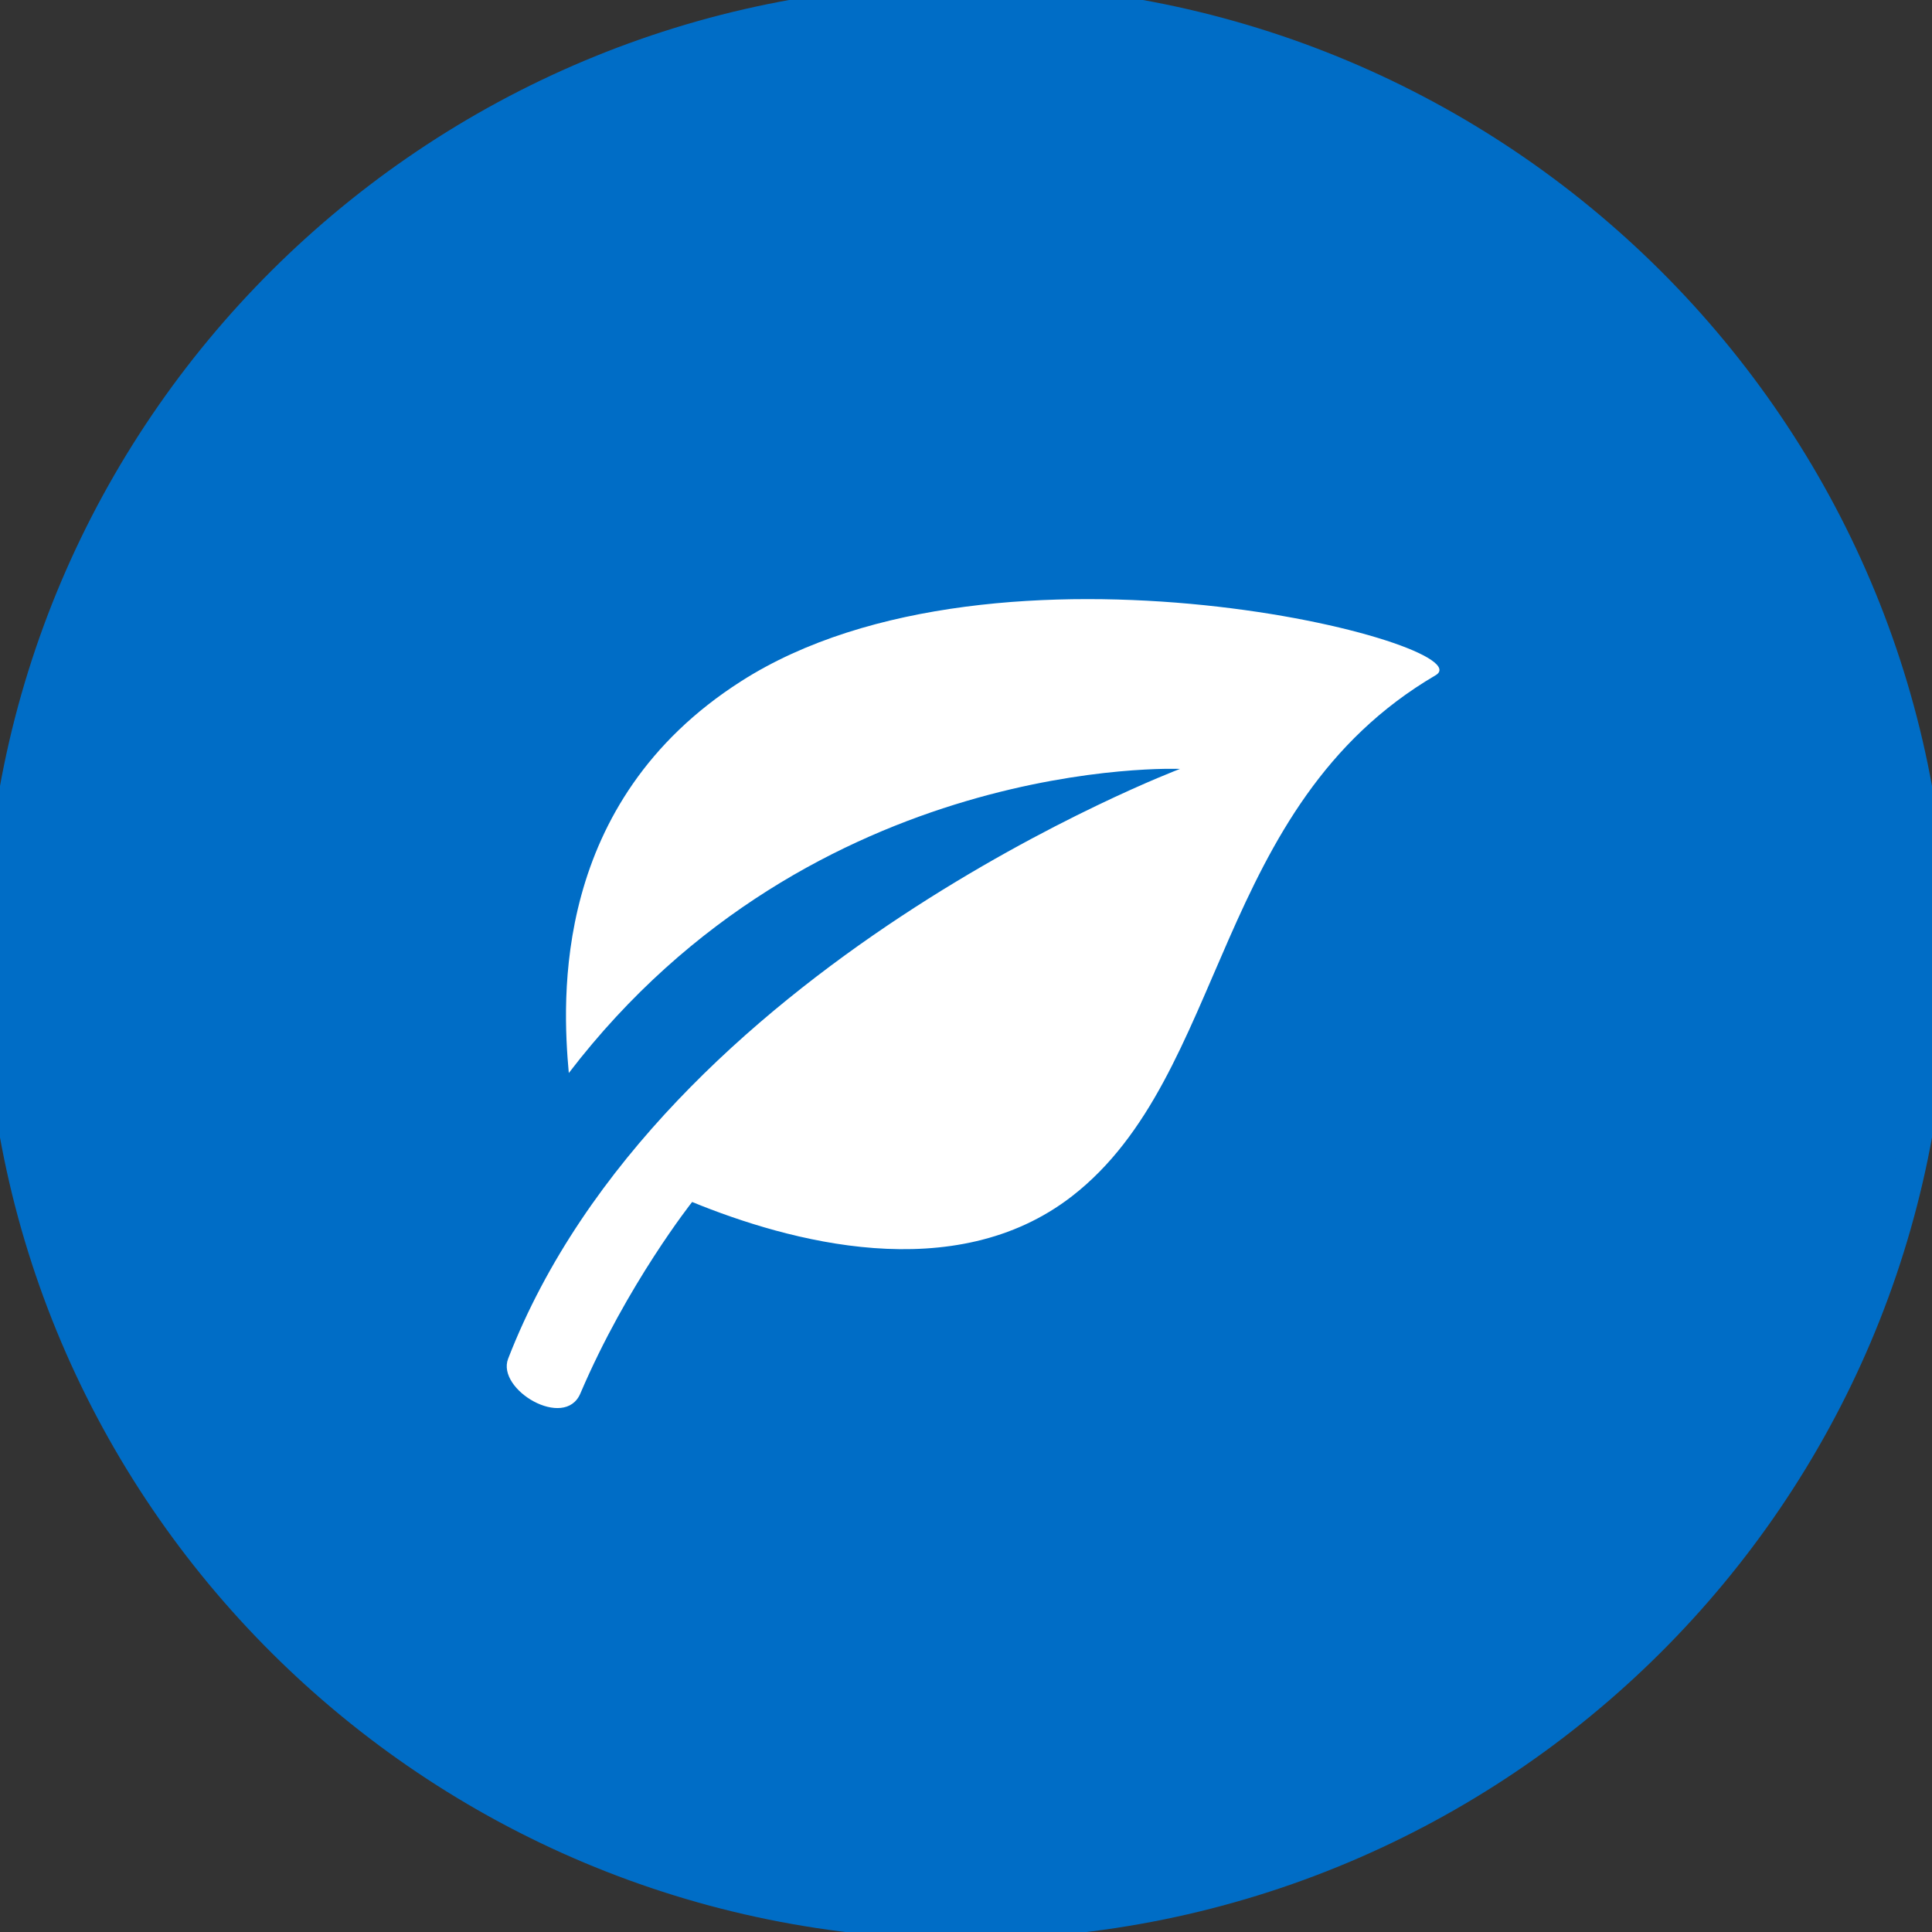
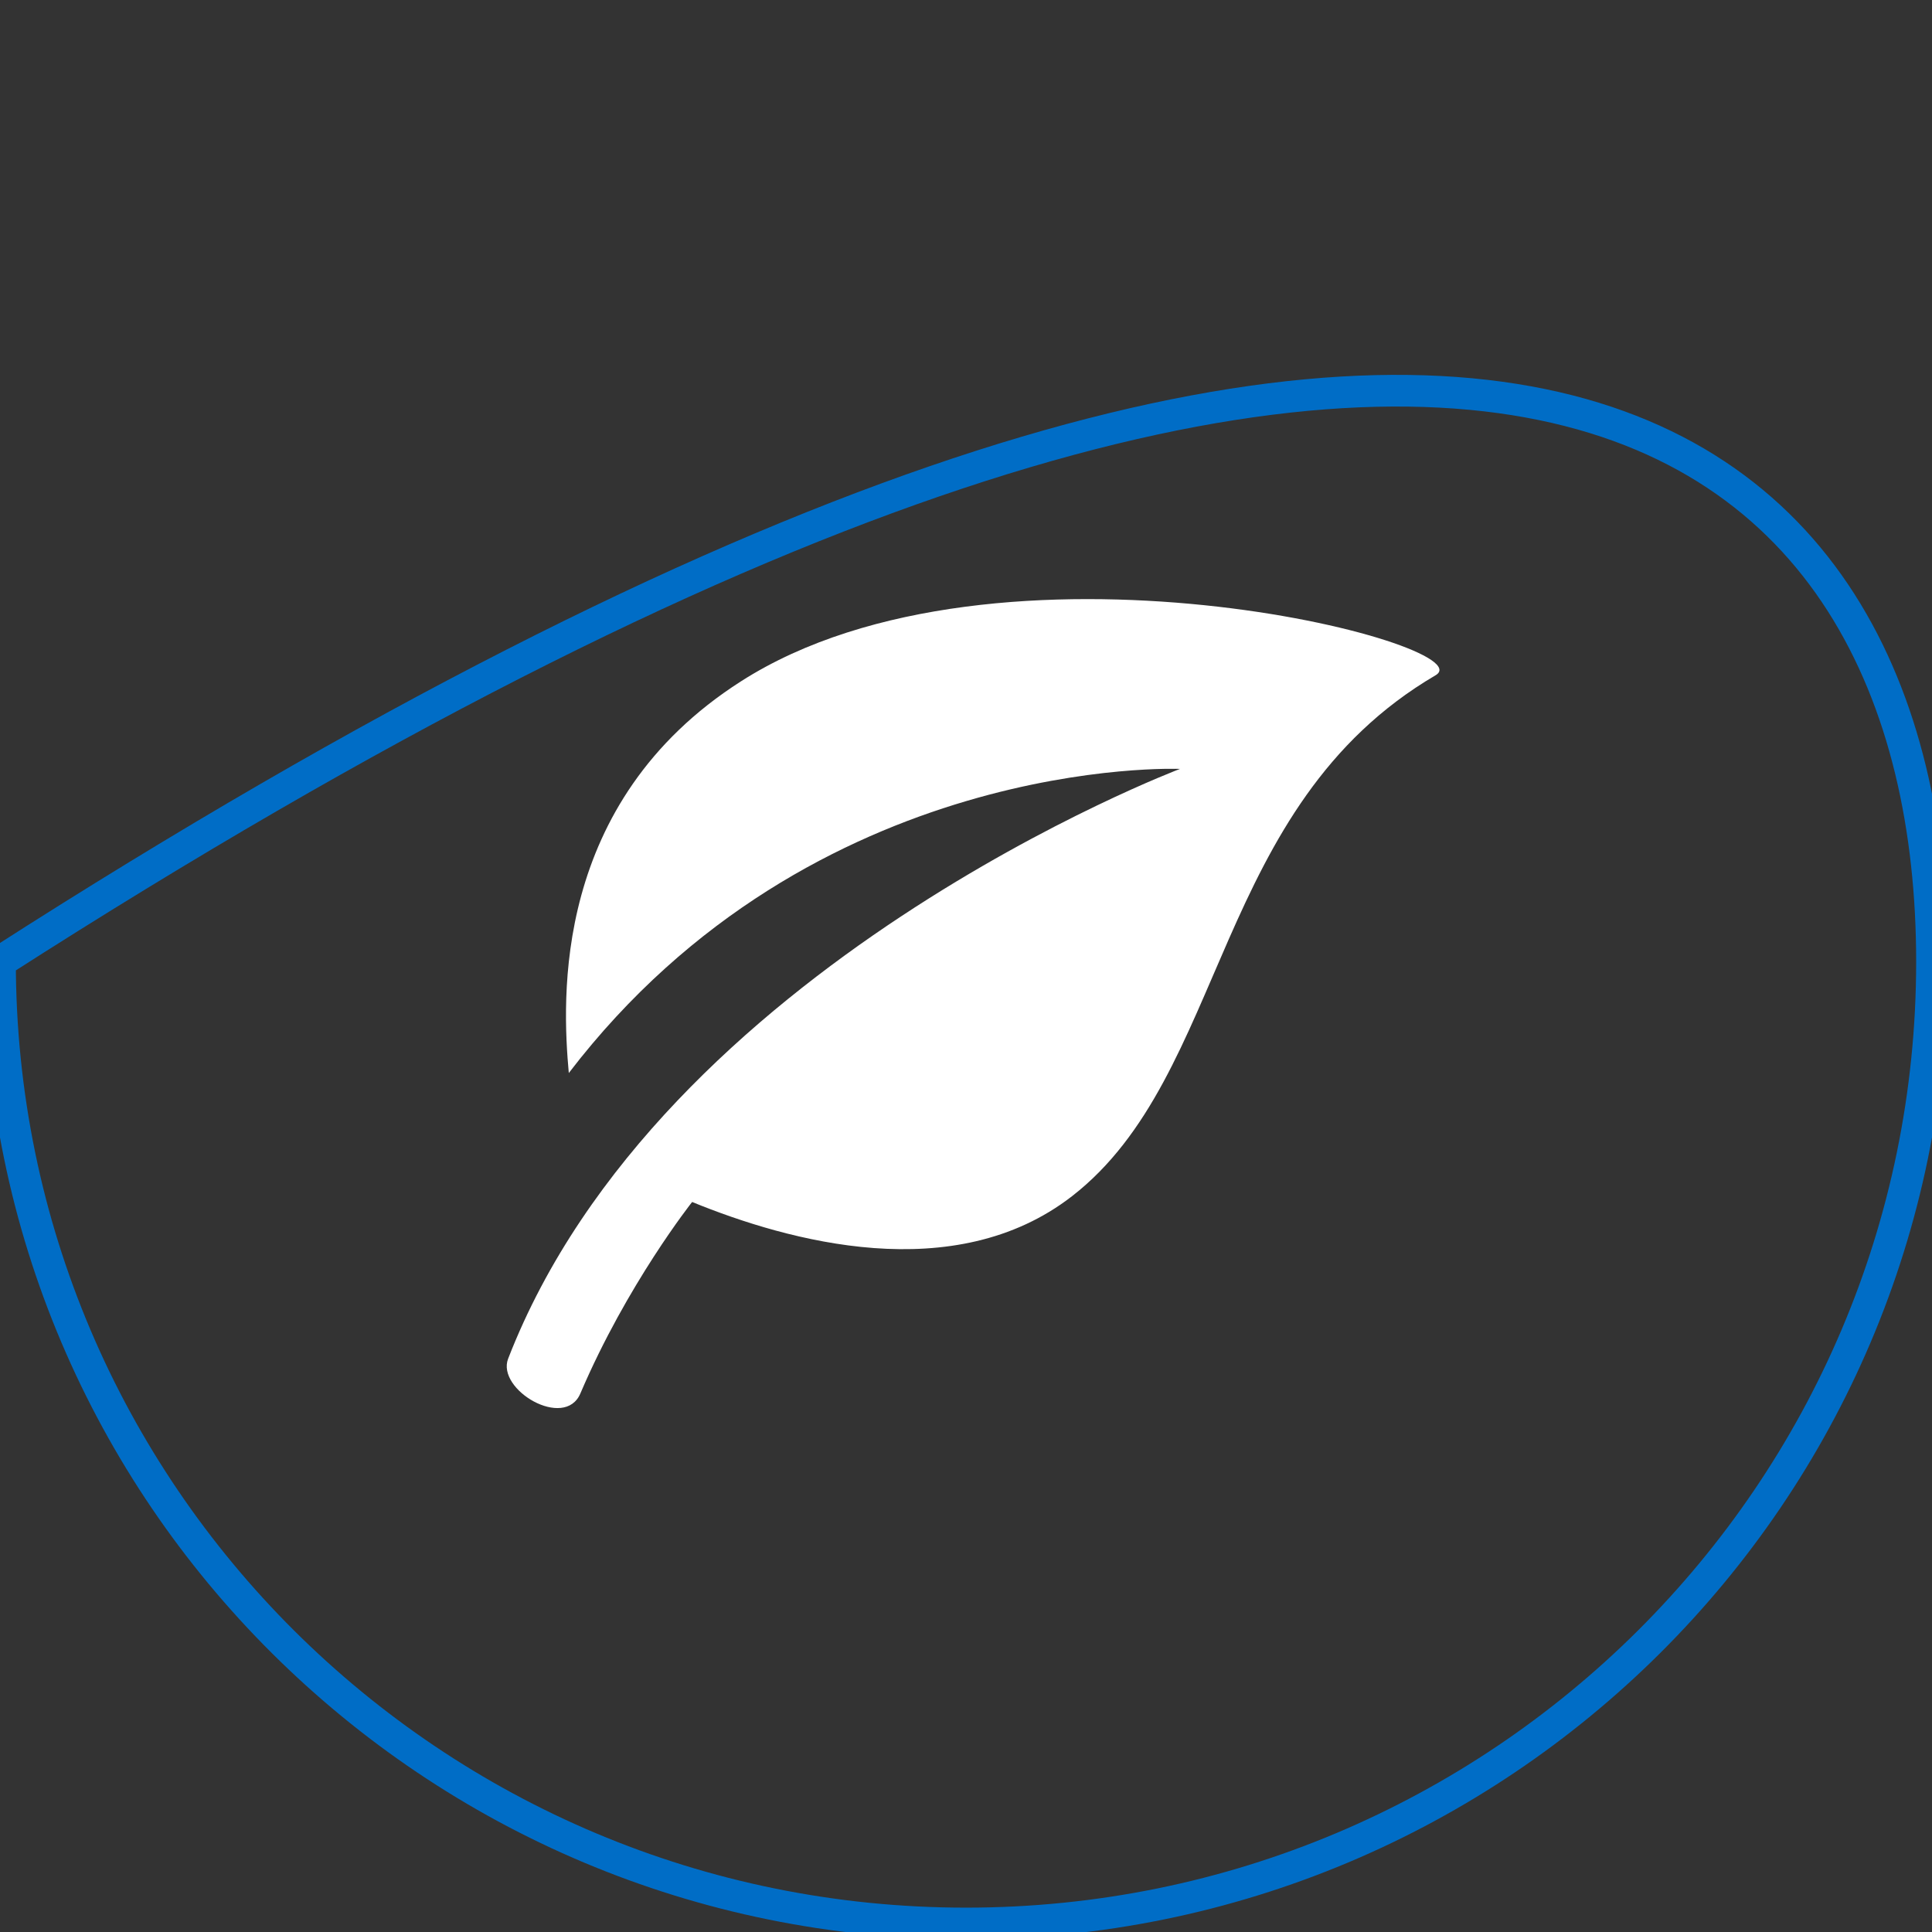
<svg xmlns="http://www.w3.org/2000/svg" width="61" height="61" viewBox="0 0 61 61" fill="none">
  <rect x="0" y="0" width="61" height="61" fill="#333333" stroke="none" />
-   <path d="M61 30.365C61 47.136 47.345 60.731 30.5 60.731C13.655 60.731 0 47.136 0 30.365C0 13.595 13.655 0 30.5 0C47.345 0 61 13.595 61 30.365Z" fill="#006DC6" />
-   <path d="M61 30.365C61 47.136 47.345 60.731 30.5 60.731C13.655 60.731 0 47.136 0 30.365C0 13.595 13.655 0 30.5 0C47.345 0 61 13.595 61 30.365Z" stroke="#006DC6" />
+   <path d="M61 30.365C61 47.136 47.345 60.731 30.5 60.731C13.655 60.731 0 47.136 0 30.365C47.345 0 61 13.595 61 30.365Z" stroke="#006DC6" />
  <path d="M45.327 21.32C38.279 25.452 38.784 33.939 33.846 37.769C30.129 40.651 24.885 39.191 21.853 37.951C21.853 37.951 19.798 40.543 18.324 43.997C17.831 45.157 15.664 43.879 16.044 42.898C20.863 30.475 37.256 24.277 37.256 24.277C37.256 24.277 25.689 23.787 17.959 33.879C17.752 31.574 17.409 25.337 23.395 21.512C31.511 16.321 46.972 20.356 45.327 21.32V21.32Z" fill="white" />
</svg>